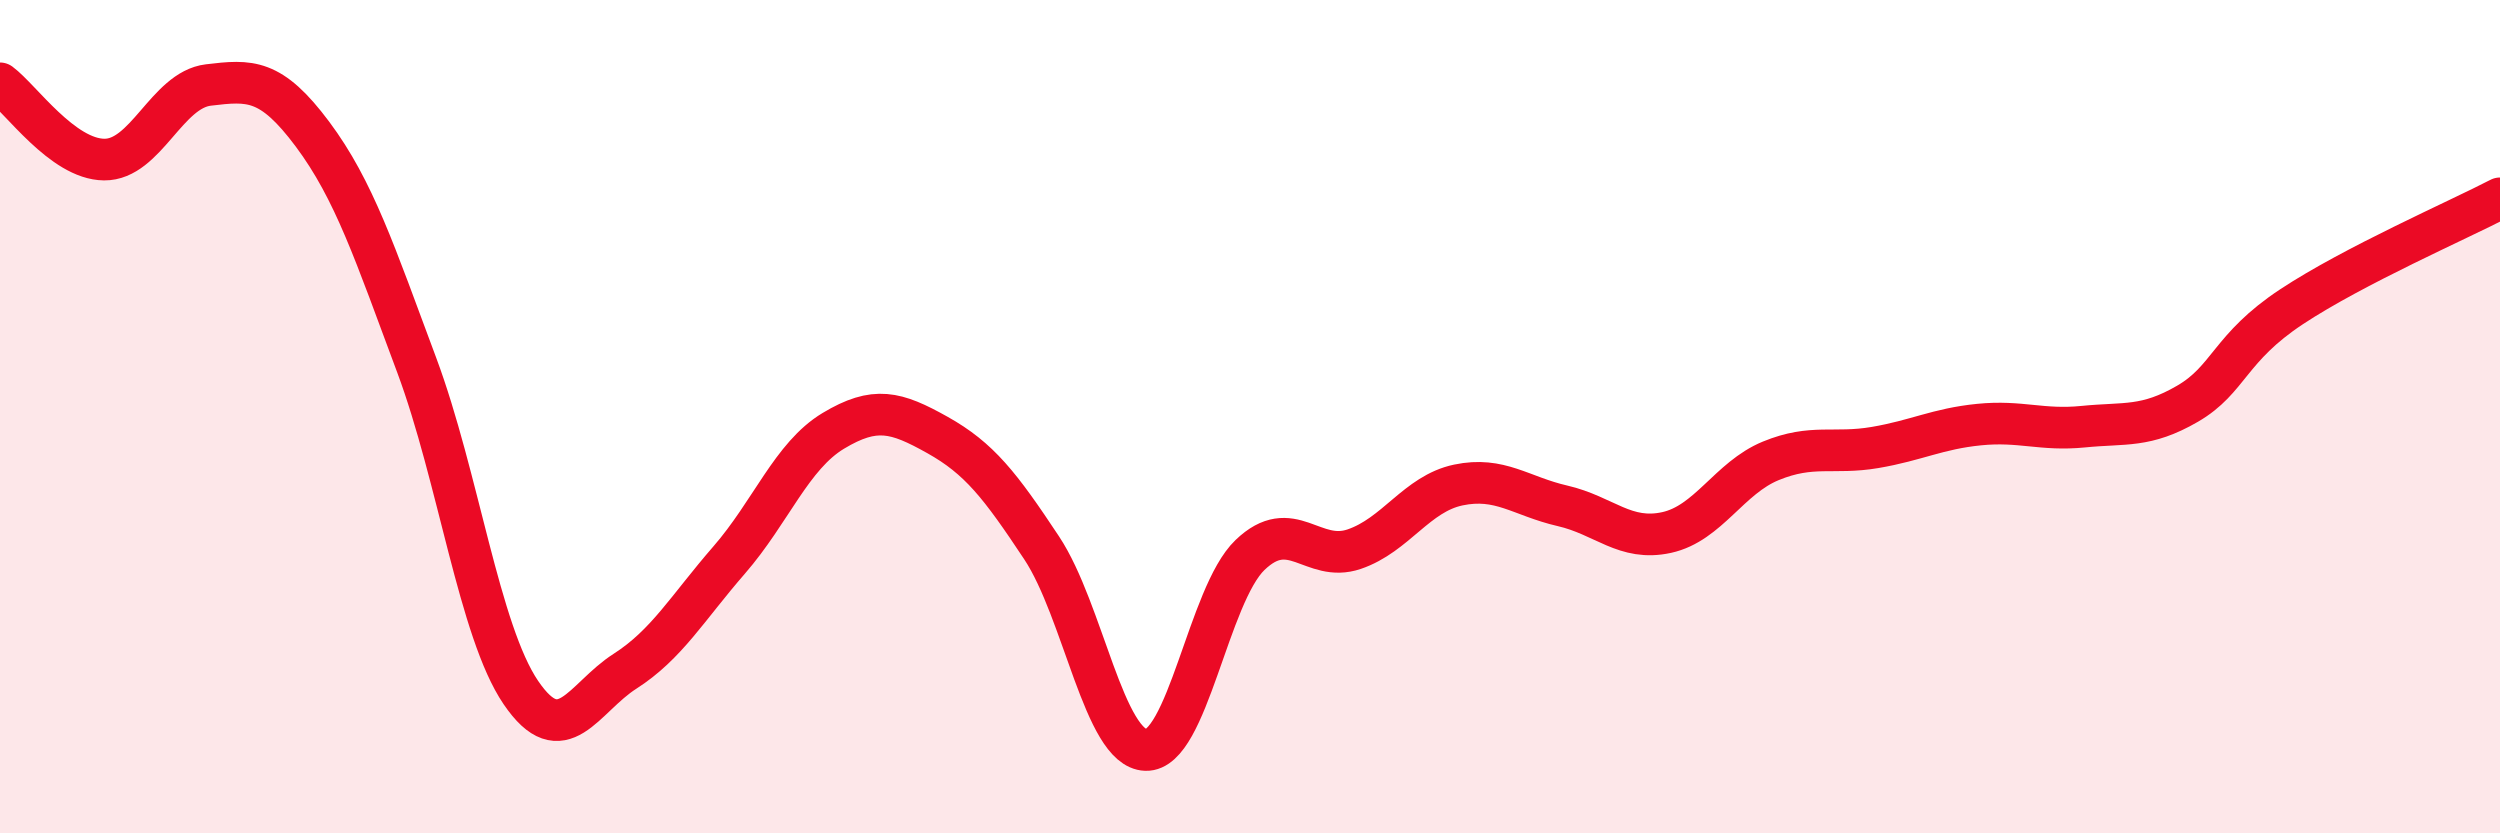
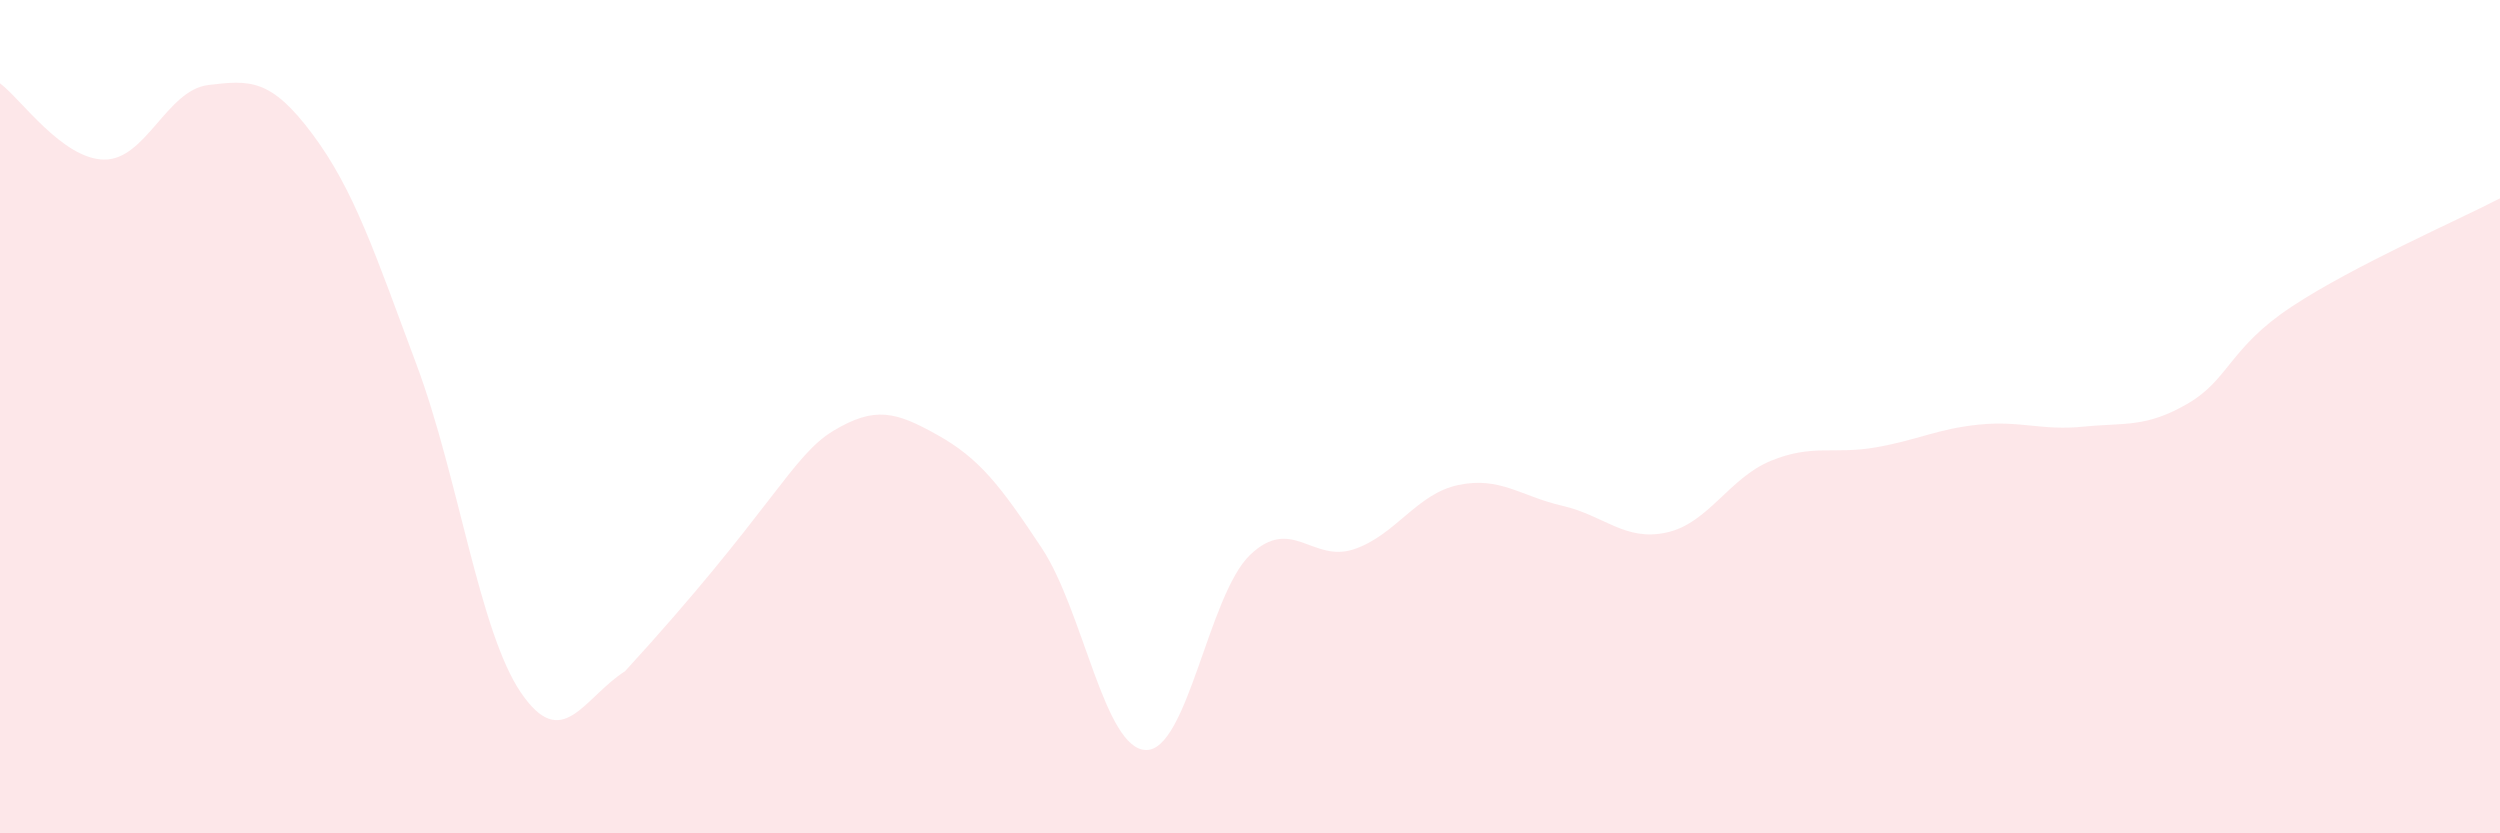
<svg xmlns="http://www.w3.org/2000/svg" width="60" height="20" viewBox="0 0 60 20">
-   <path d="M 0,2 C 0.5,2.37 1.5,3.82 2.5,3.83 C 3.5,3.84 4,2.16 5,2.04 C 6,1.92 6.5,1.88 7.5,3.22 C 8.5,4.56 9,6.08 10,8.76 C 11,11.44 11.5,15.15 12.5,16.62 C 13.5,18.09 14,16.75 15,16.11 C 16,15.47 16.5,14.59 17.5,13.44 C 18.5,12.29 19,10.94 20,10.34 C 21,9.74 21.5,9.88 22.5,10.44 C 23.5,11 24,11.64 25,13.15 C 26,14.66 26.5,17.97 27.5,18 C 28.5,18.03 29,14.28 30,13.32 C 31,12.36 31.5,13.52 32.5,13.18 C 33.5,12.84 34,11.85 35,11.64 C 36,11.43 36.5,11.91 37.5,12.14 C 38.5,12.37 39,13 40,12.78 C 41,12.56 41.5,11.47 42.5,11.06 C 43.5,10.65 44,10.91 45,10.74 C 46,10.57 46.5,10.29 47.5,10.19 C 48.5,10.09 49,10.34 50,10.24 C 51,10.14 51.5,10.27 52.5,9.69 C 53.5,9.11 53.5,8.35 55,7.36 C 56.5,6.37 59,5.28 60,4.76L60 20L0 20Z" fill="#EB0A25" opacity="0.1" stroke-linecap="round" stroke-linejoin="round" />
-   <path d="M 0,2 C 0.5,2.37 1.5,3.82 2.5,3.83 C 3.5,3.84 4,2.16 5,2.04 C 6,1.92 6.5,1.88 7.5,3.22 C 8.5,4.56 9,6.08 10,8.76 C 11,11.44 11.5,15.15 12.5,16.62 C 13.5,18.09 14,16.75 15,16.11 C 16,15.47 16.5,14.59 17.5,13.44 C 18.5,12.29 19,10.94 20,10.34 C 21,9.74 21.5,9.88 22.5,10.44 C 23.5,11 24,11.64 25,13.15 C 26,14.66 26.5,17.97 27.5,18 C 28.5,18.03 29,14.28 30,13.32 C 31,12.36 31.5,13.52 32.5,13.18 C 33.5,12.84 34,11.85 35,11.64 C 36,11.43 36.5,11.91 37.5,12.14 C 38.5,12.37 39,13 40,12.78 C 41,12.56 41.5,11.47 42.5,11.06 C 43.5,10.65 44,10.91 45,10.74 C 46,10.57 46.5,10.29 47.5,10.19 C 48.5,10.09 49,10.34 50,10.24 C 51,10.14 51.5,10.27 52.5,9.69 C 53.5,9.11 53.5,8.35 55,7.36 C 56.5,6.37 59,5.28 60,4.76" stroke="#EB0A25" stroke-width="1" fill="none" stroke-linecap="round" stroke-linejoin="round" />
+   <path d="M 0,2 C 0.5,2.37 1.5,3.82 2.5,3.83 C 3.5,3.84 4,2.16 5,2.04 C 6,1.92 6.5,1.88 7.5,3.22 C 8.5,4.56 9,6.08 10,8.76 C 11,11.44 11.5,15.15 12.5,16.62 C 13.5,18.09 14,16.75 15,16.11 C 18.5,12.29 19,10.94 20,10.34 C 21,9.74 21.5,9.88 22.5,10.44 C 23.5,11 24,11.64 25,13.15 C 26,14.66 26.5,17.97 27.5,18 C 28.5,18.03 29,14.28 30,13.32 C 31,12.36 31.5,13.52 32.5,13.18 C 33.5,12.84 34,11.85 35,11.64 C 36,11.43 36.5,11.91 37.5,12.14 C 38.5,12.37 39,13 40,12.78 C 41,12.56 41.5,11.47 42.5,11.06 C 43.5,10.65 44,10.91 45,10.74 C 46,10.57 46.5,10.29 47.5,10.19 C 48.5,10.09 49,10.34 50,10.24 C 51,10.14 51.5,10.27 52.5,9.69 C 53.5,9.11 53.5,8.35 55,7.36 C 56.5,6.37 59,5.28 60,4.76L60 20L0 20Z" fill="#EB0A25" opacity="0.1" stroke-linecap="round" stroke-linejoin="round" />
</svg>